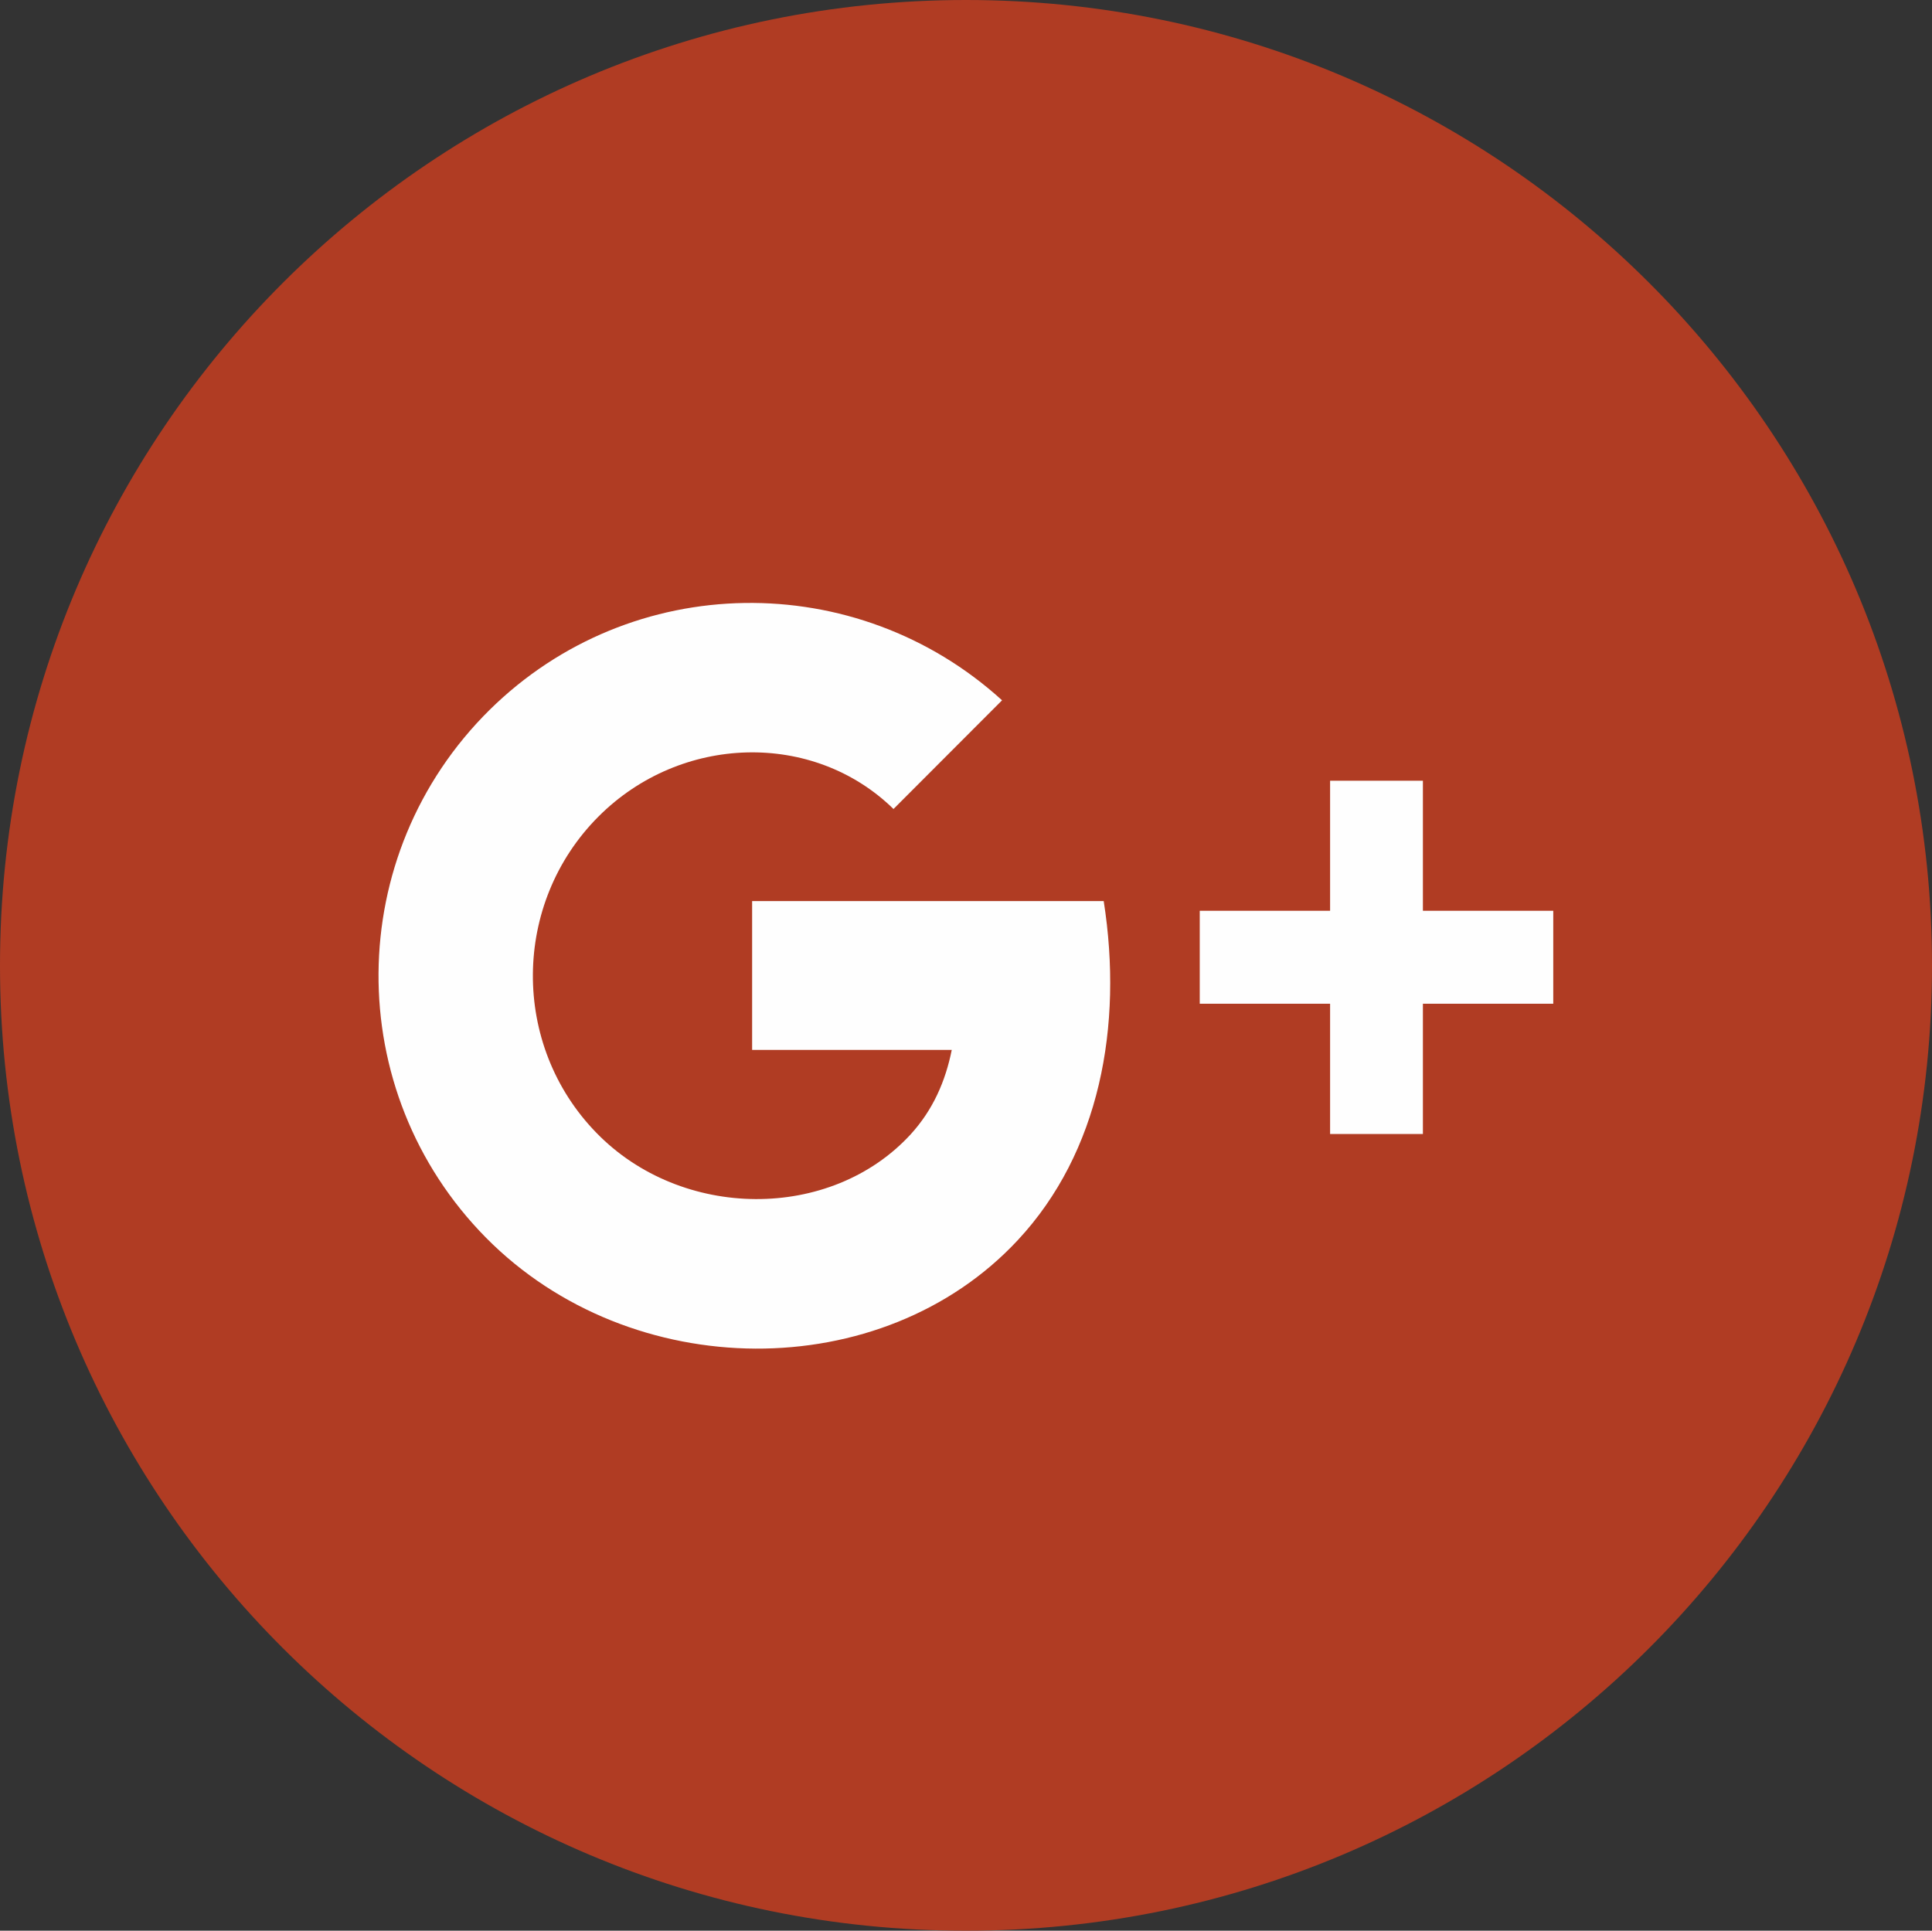
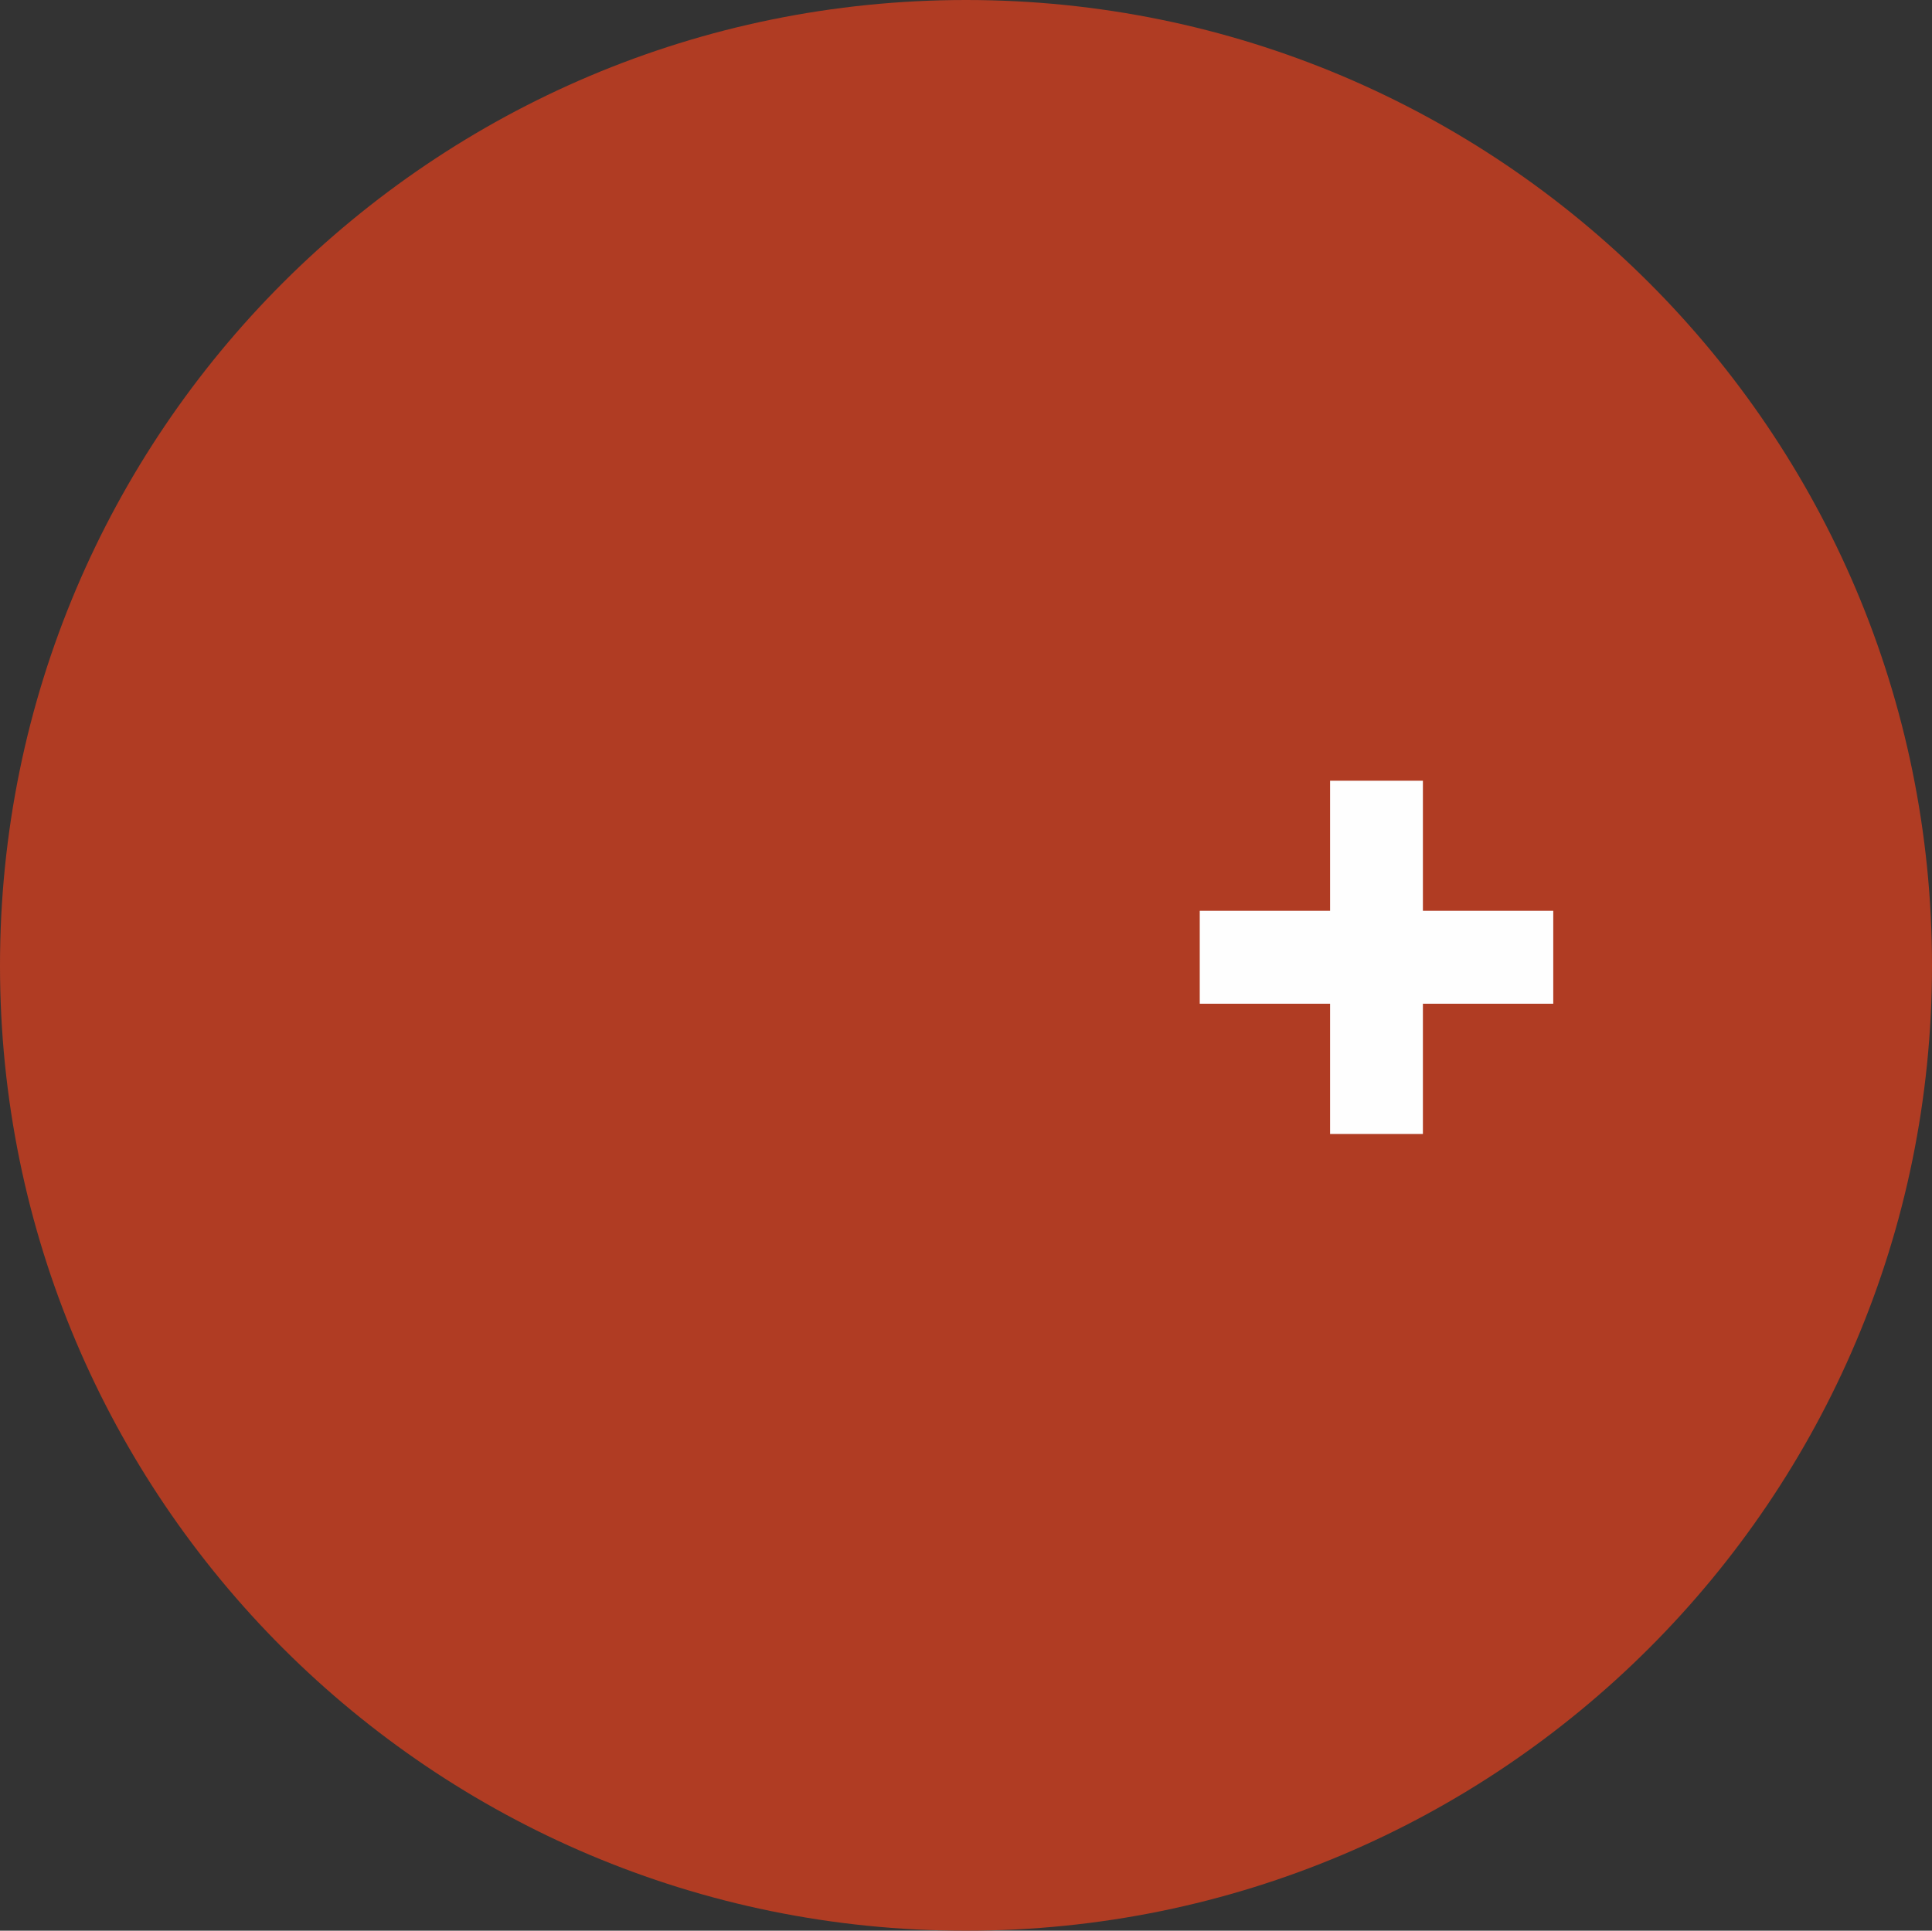
<svg xmlns="http://www.w3.org/2000/svg" xmlns:ns1="http://www.inkscape.org/namespaces/inkscape" xmlns:ns2="http://sodipodi.sourceforge.net/DTD/sodipodi-0.dtd" width="89.538mm" height="89.488mm" viewBox="0 0 89.538 89.488" version="1.1" id="svg8" ns1:version="0.92.3 (2405546, 2018-03-11)" ns2:docname="gplus.svg">
  <rect x="0" y="0" width="89.538" height="89.488" fill="#333333" stroke="none" />
  <defs id="defs2">
    <pattern y="0" x="0" height="6" width="6" patternUnits="userSpaceOnUse" id="EMFhbasepattern" />
    <pattern y="0" x="0" height="6" width="6" patternUnits="userSpaceOnUse" id="EMFhbasepattern-7" />
    <pattern y="0" x="0" height="6" width="6" patternUnits="userSpaceOnUse" id="EMFhbasepattern-3" />
    <pattern y="0" x="0" height="6" width="6" patternUnits="userSpaceOnUse" id="EMFhbasepattern-8" />
    <pattern y="0" x="0" height="6" width="6" patternUnits="userSpaceOnUse" id="EMFhbasepattern-5" />
  </defs>
  <ns2:namedview id="base" pagecolor="#ffffff" bordercolor="#666666" borderopacity="1.0" ns1:pageopacity="0.0" ns1:pageshadow="2" ns1:zoom="0.35" ns1:cx="-123.97157" ns1:cy="-211.62445" ns1:document-units="mm" ns1:current-layer="layer1" showgrid="false" fit-margin-top="0" fit-margin-left="0" fit-margin-right="0" fit-margin-bottom="0" ns1:window-width="2048" ns1:window-height="1089" ns1:window-x="-8" ns1:window-y="-8" ns1:window-maximized="1" />
  <g ns1:label="Layer 1" ns1:groupmode="layer" id="layer1" transform="translate(-8.988,-3.353)">
    <path id="path4602" d="m 53.737,92.841 h 0.04 c 24.715,0 44.749,-20.023 44.749,-44.724 v -0.02 c 0,-24.711 -20.044,-44.744 -44.769,-44.744 v 0 c -24.725,0 -44.769,20.033 -44.769,44.744 v 0.02 c 0,24.701 20.034,44.724 44.749,44.724 z" style="fill:#b03c23;fill-opacity:1;fill-rule:nonzero;stroke:none;stroke-width:0.265" ns1:connector-curvature="0" />
    <path id="path4604" d="m 74.932,45.568 v -6.028 H 70.631 v 6.028 h -6.041 v 4.308 h 6.041 v 6.038 h 4.301 v -6.038 h 6.041 v -4.308 z" style="fill:#fefefe;fill-opacity:1;fill-rule:evenodd;stroke:none;stroke-width:0.265" ns1:connector-curvature="0" />
-     <path id="path4606" d="m 43.845,45.118 v 6.898 h 9.252 c -0.29,1.449 -0.87,2.779 -1.9,3.909 -3.701,4.039 -10.622,3.999 -14.573,-0.07 -3.961,-4.069 -3.911,-10.636 0.1,-14.655 3.811,-3.819 9.952,-3.989 13.673,-0.35 l -0.01,0.01 5.041,-5.048 c -6.751,-6.138 -17.173,-6.038 -23.745,0.44 -6.801,6.718 -6.881,17.674 -0.17,24.471 6.721,6.798 18.354,6.868 24.645,0.11 3.791,-4.069 4.891,-9.916 3.981,-15.714 z" style="fill:#fefefe;fill-opacity:1;fill-rule:evenodd;stroke:none;stroke-width:0.265" ns1:connector-curvature="0" />
  </g>
</svg>